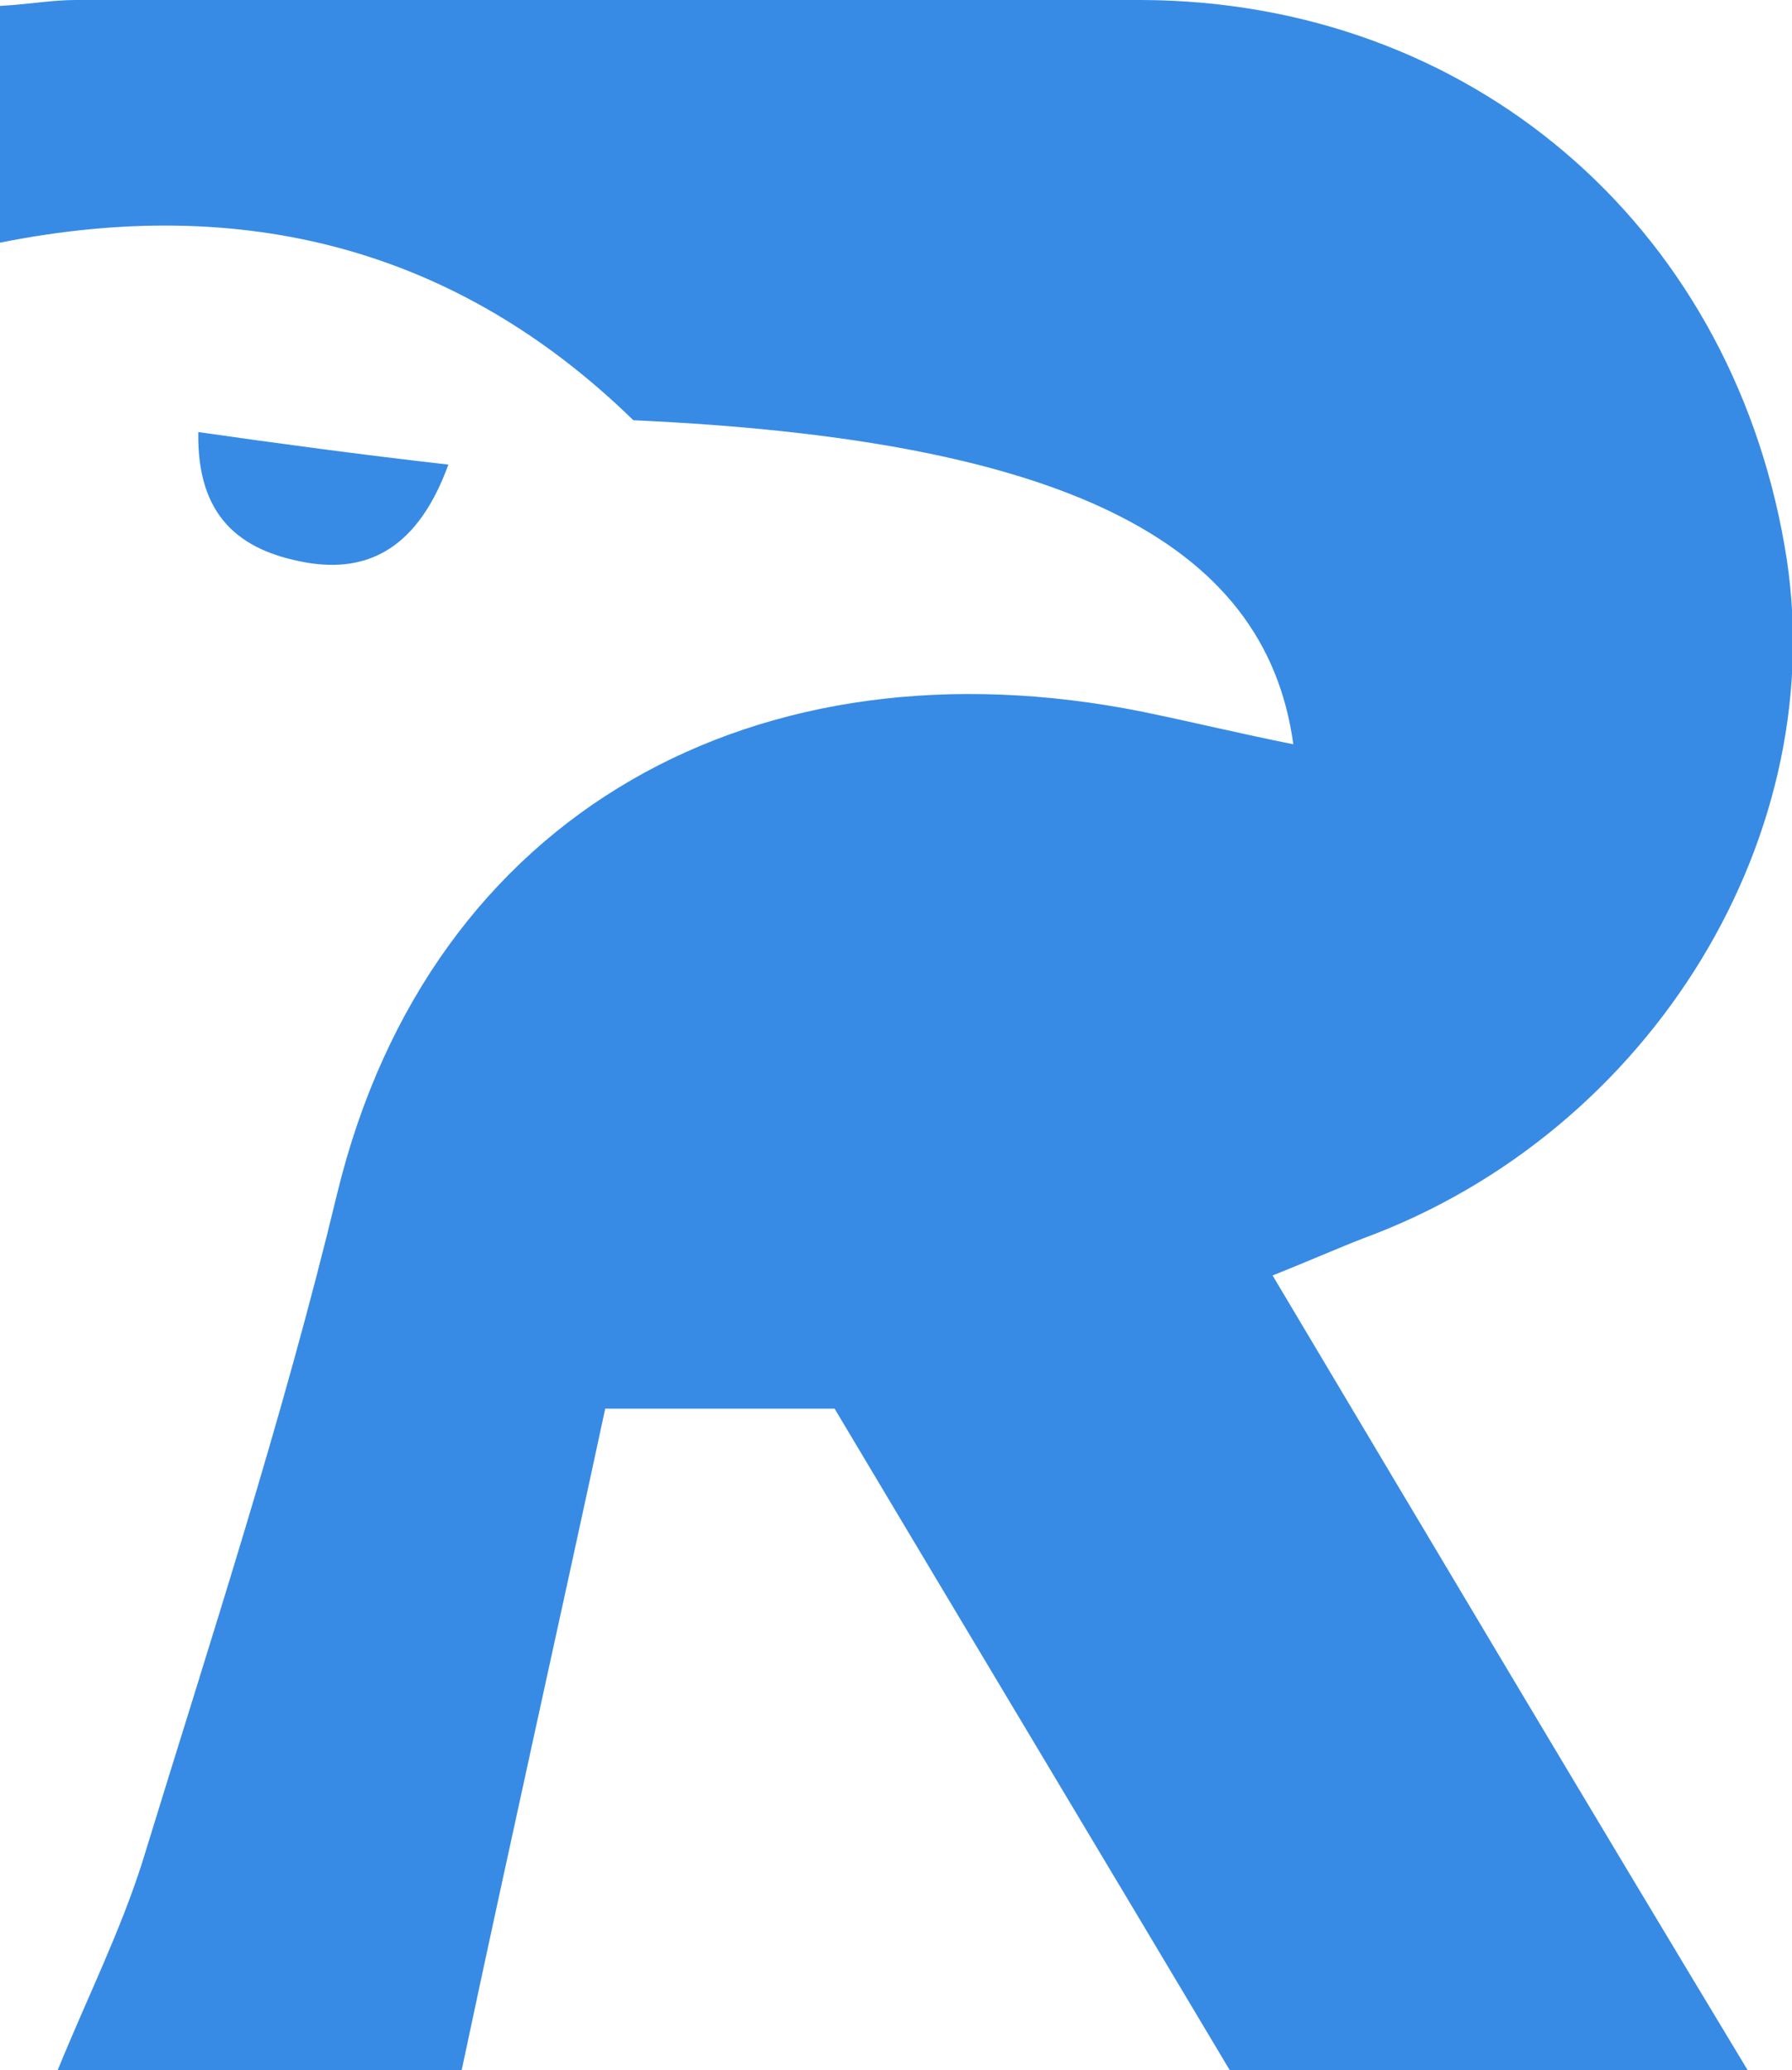
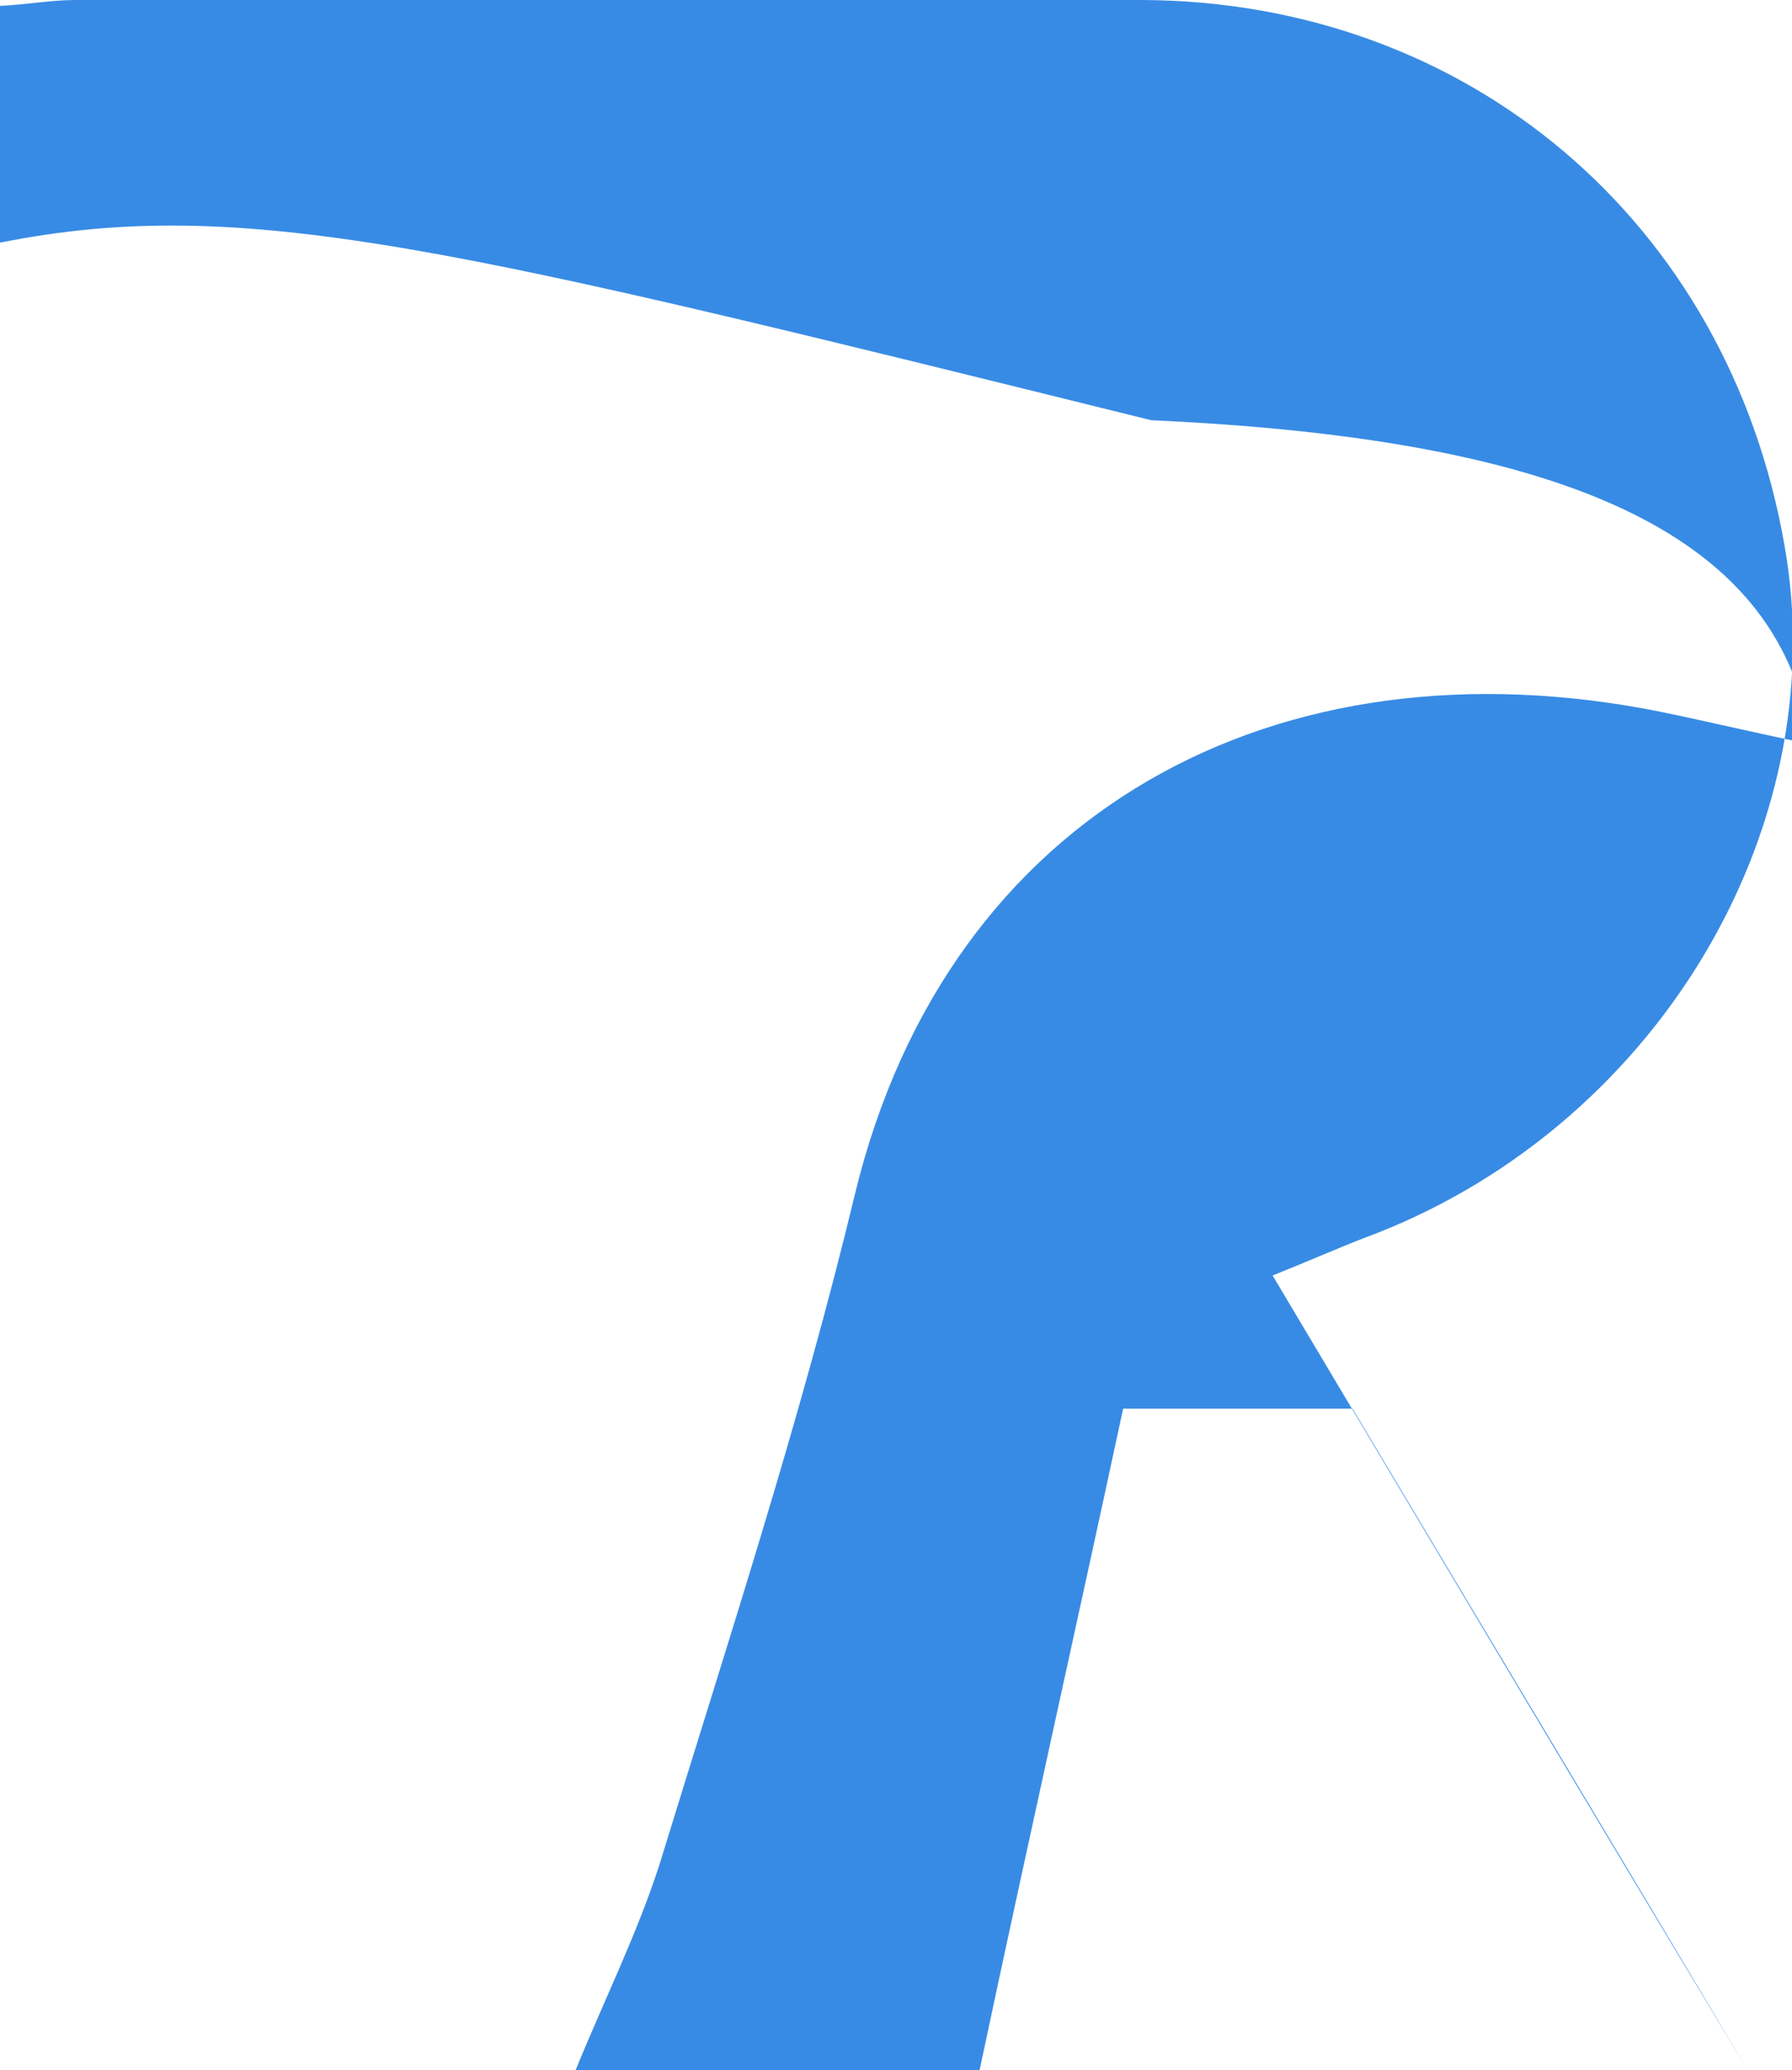
<svg xmlns="http://www.w3.org/2000/svg" version="1.1" id="Layer_1" x="0px" y="0px" width="121.1px" height="139.9px" viewBox="0 0 121.1 139.9" style="enable-background:new 0 0 121.1 139.9;" xml:space="preserve">
  <style type="text/css">
	.st0{fill:#388BE4;}
</style>
-   <path class="st0" d="M86,86.2c10.9,18.3,21.3,35.8,32.1,53.7c-12,0-23.1,0-35,0c-8.7-14.6-17.7-29.6-26.7-44.7c-5.1,0-10.1,0-15.5,0  c-3.2,14.9-6.5,29.6-9.7,44.7c-8.9,0-17.7,0-27.3,0c2-4.9,4.2-9.3,5.7-14c4.6-15,9.5-29.9,13.2-45.3c6.3-25.8,28.5-37.7,54.4-32.5  c3.4,0.7,6.7,1.5,10.2,2.2c-1.9-13.9-15.9-20.6-44.6-21.9C30.9,16.8,16.5,13.1,0,16.4c0-5.6,0-10.6,0-16C1.9,0.3,3.5,0,5.1,0  c24,0,48-0.1,72.1,0c22,0.1,39.6,15,43.4,36.9c3.4,19.3-8.9,39.6-28.5,46.8C90.3,84.4,88.5,85.2,86,86.2z" />
-   <path class="st0" d="M30.3,31.4c-2,5.5-5.3,7.4-9.7,6.6c-4.4-0.8-7.3-3.1-7.2-8.8C19,30,24.2,30.7,30.3,31.4z" />
+   <path class="st0" d="M86,86.2c10.9,18.3,21.3,35.8,32.1,53.7c-8.7-14.6-17.7-29.6-26.7-44.7c-5.1,0-10.1,0-15.5,0  c-3.2,14.9-6.5,29.6-9.7,44.7c-8.9,0-17.7,0-27.3,0c2-4.9,4.2-9.3,5.7-14c4.6-15,9.5-29.9,13.2-45.3c6.3-25.8,28.5-37.7,54.4-32.5  c3.4,0.7,6.7,1.5,10.2,2.2c-1.9-13.9-15.9-20.6-44.6-21.9C30.9,16.8,16.5,13.1,0,16.4c0-5.6,0-10.6,0-16C1.9,0.3,3.5,0,5.1,0  c24,0,48-0.1,72.1,0c22,0.1,39.6,15,43.4,36.9c3.4,19.3-8.9,39.6-28.5,46.8C90.3,84.4,88.5,85.2,86,86.2z" />
</svg>